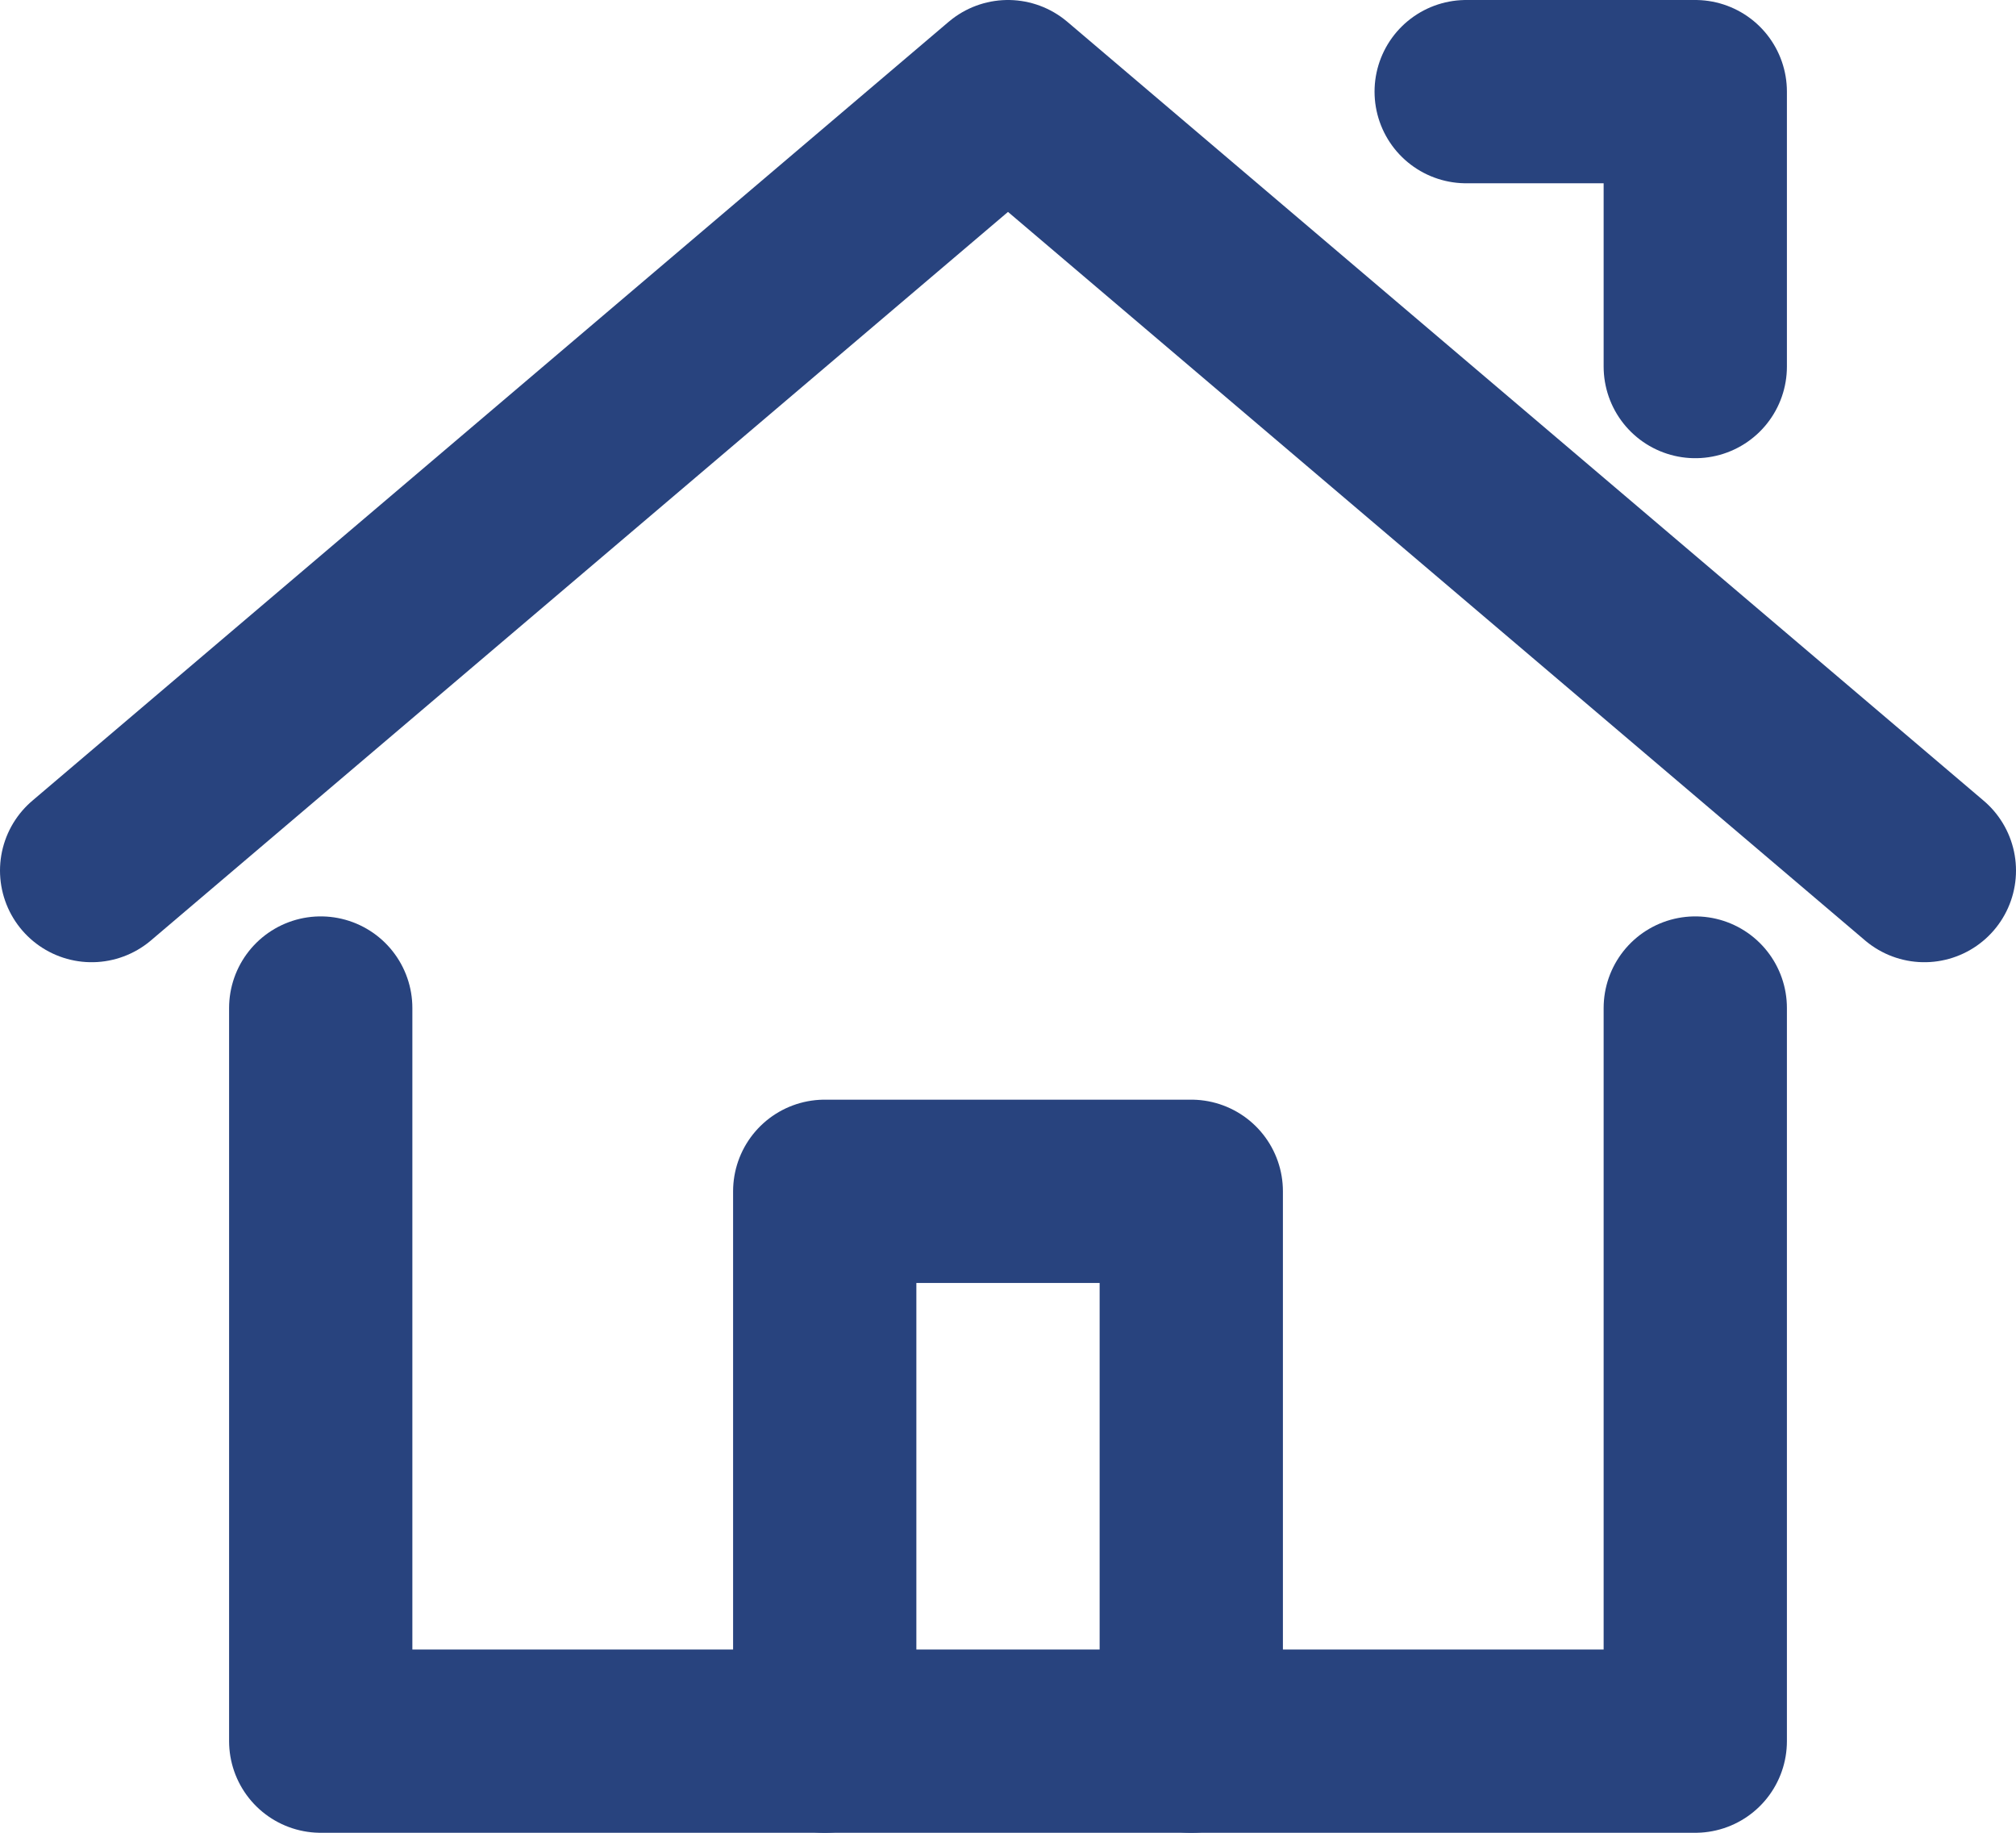
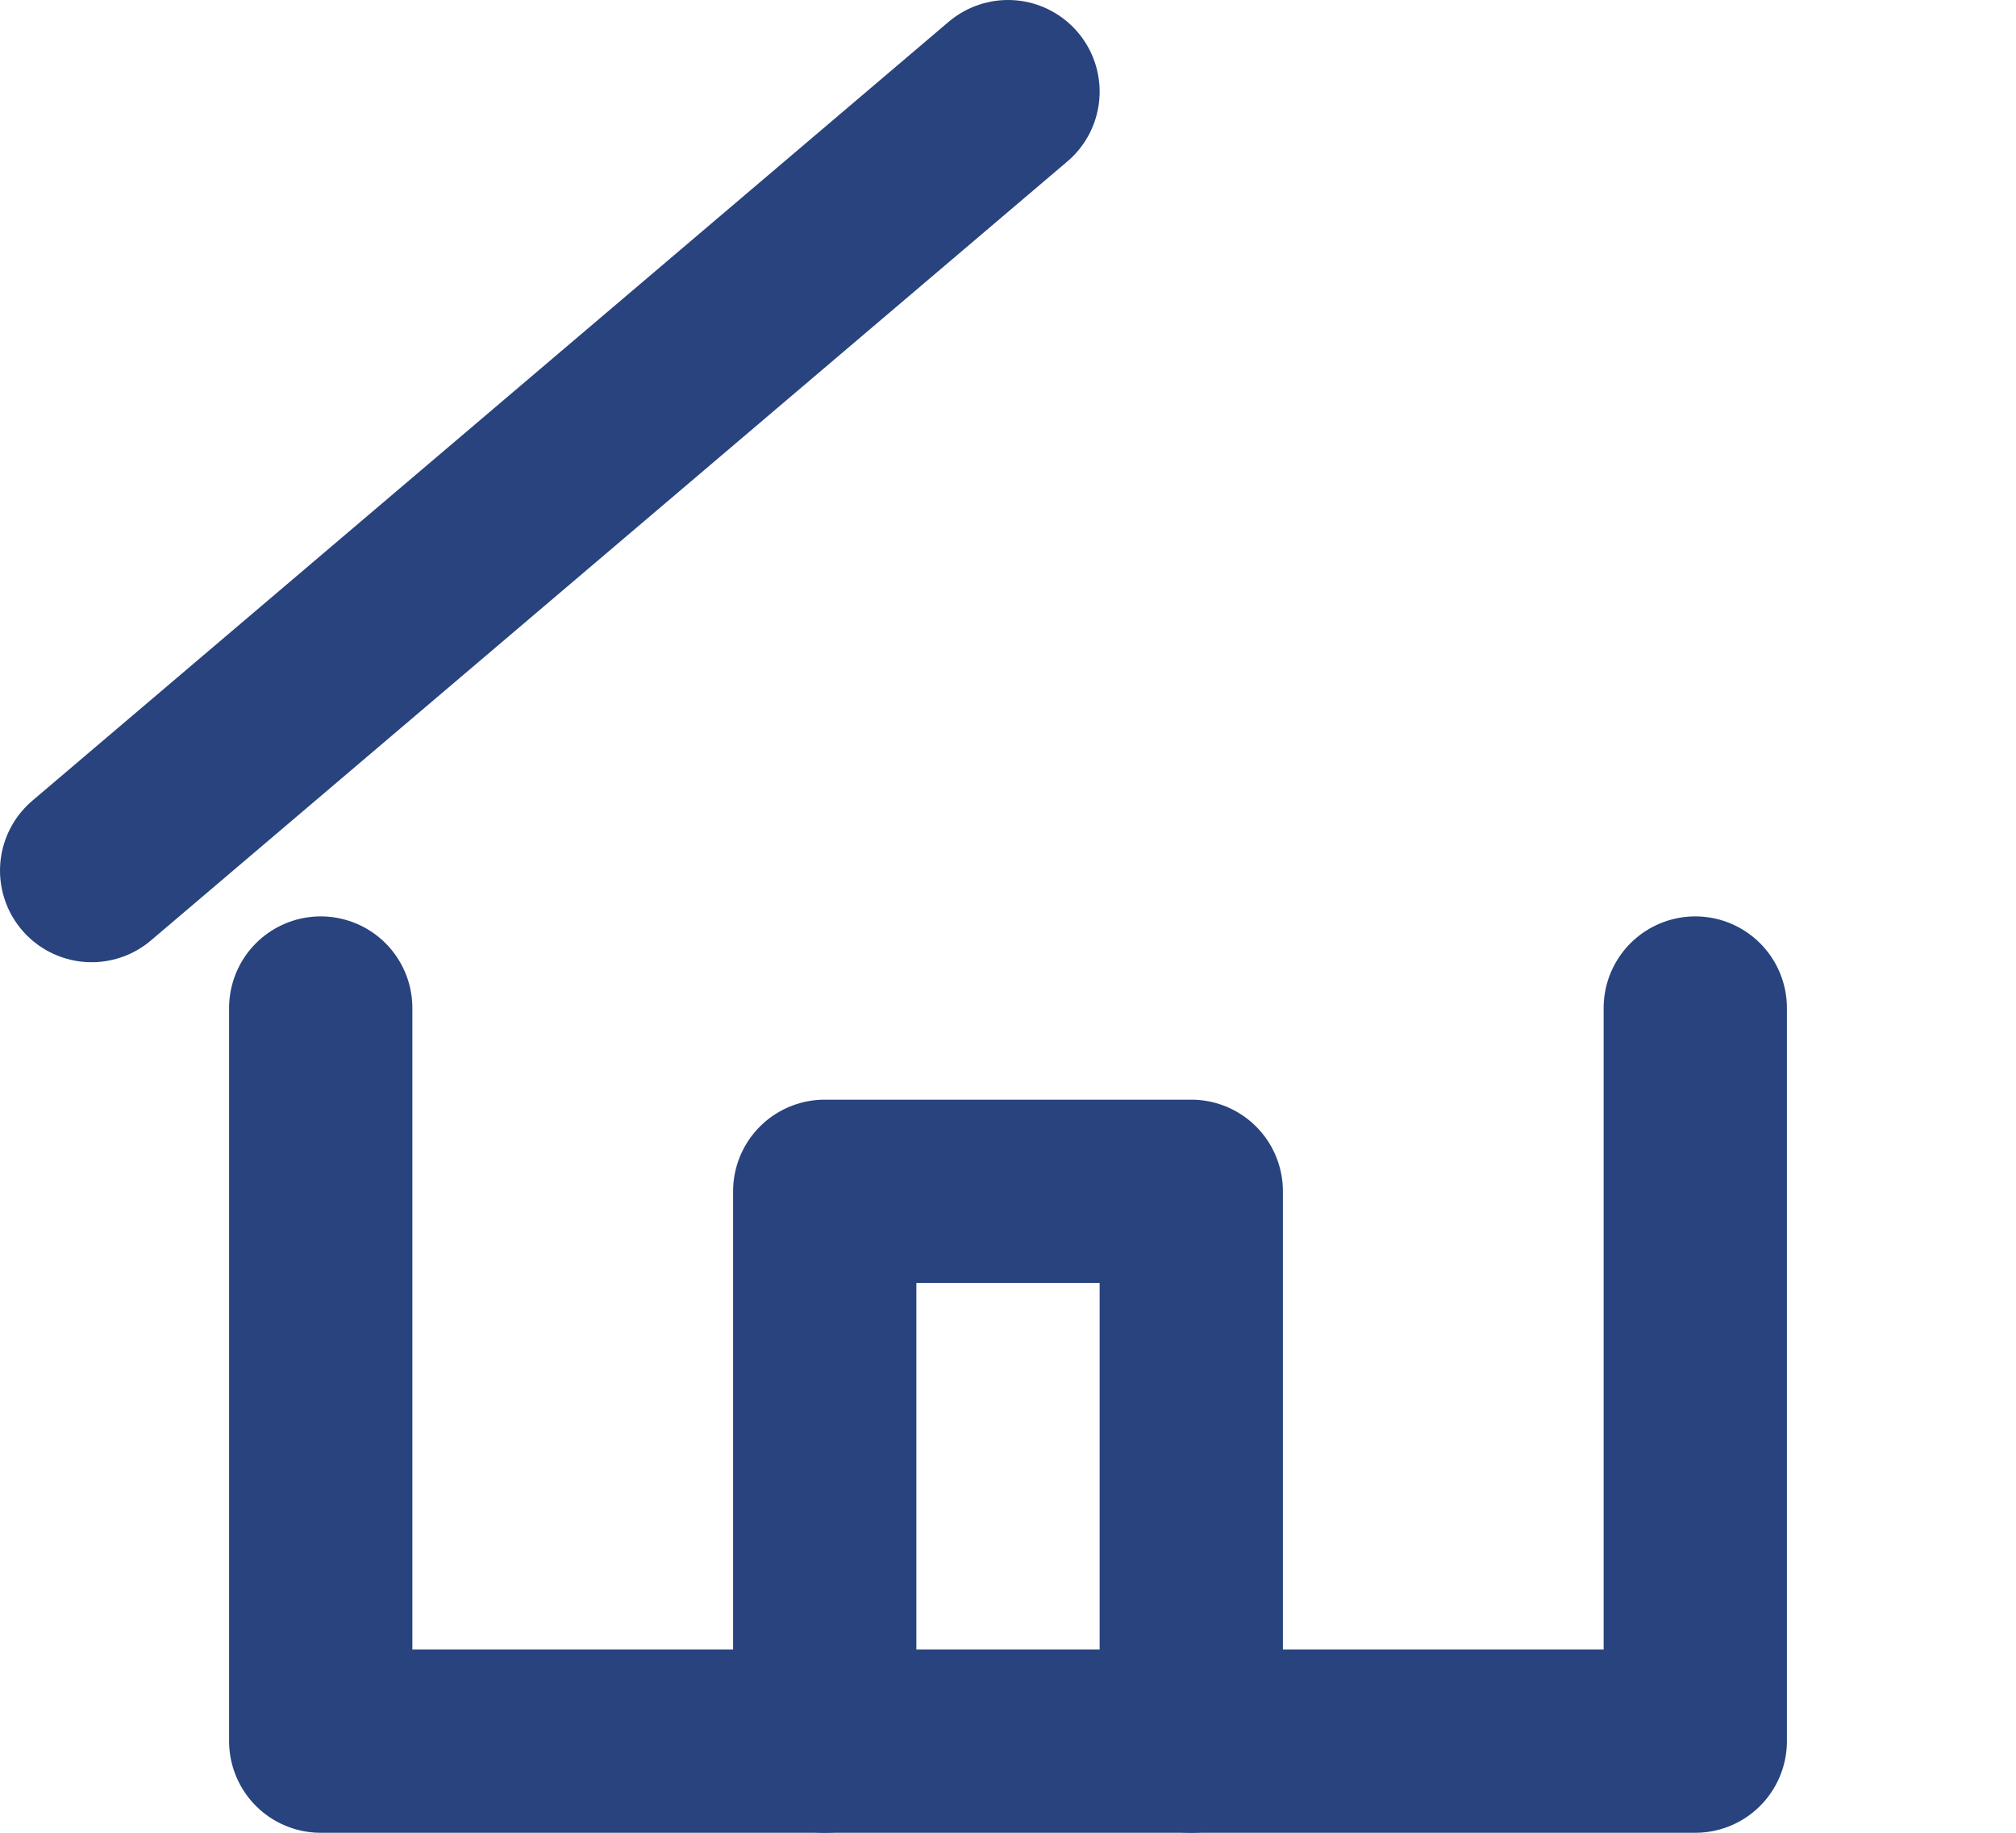
<svg xmlns="http://www.w3.org/2000/svg" width="22" height="20" viewBox="0 0 22 20" fill="none">
-   <path d="M1 9.5L11 1L21 9.5" stroke="#28437E" stroke-width="2" stroke-linecap="round" stroke-linejoin="round" />
+   <path d="M1 9.5L11 1" stroke="#28437E" stroke-width="2" stroke-linecap="round" stroke-linejoin="round" />
  <path d="M3.5 11V19H18.5V11" stroke="#28437E" stroke-width="2" stroke-linecap="round" stroke-linejoin="round" />
-   <path d="M18.5 4V1H16" stroke="#28437E" stroke-width="2" stroke-linecap="round" stroke-linejoin="round" />
  <path d="M9 19V13H13V19" stroke="#28437E" stroke-width="2" stroke-linecap="round" stroke-linejoin="round" />
</svg>